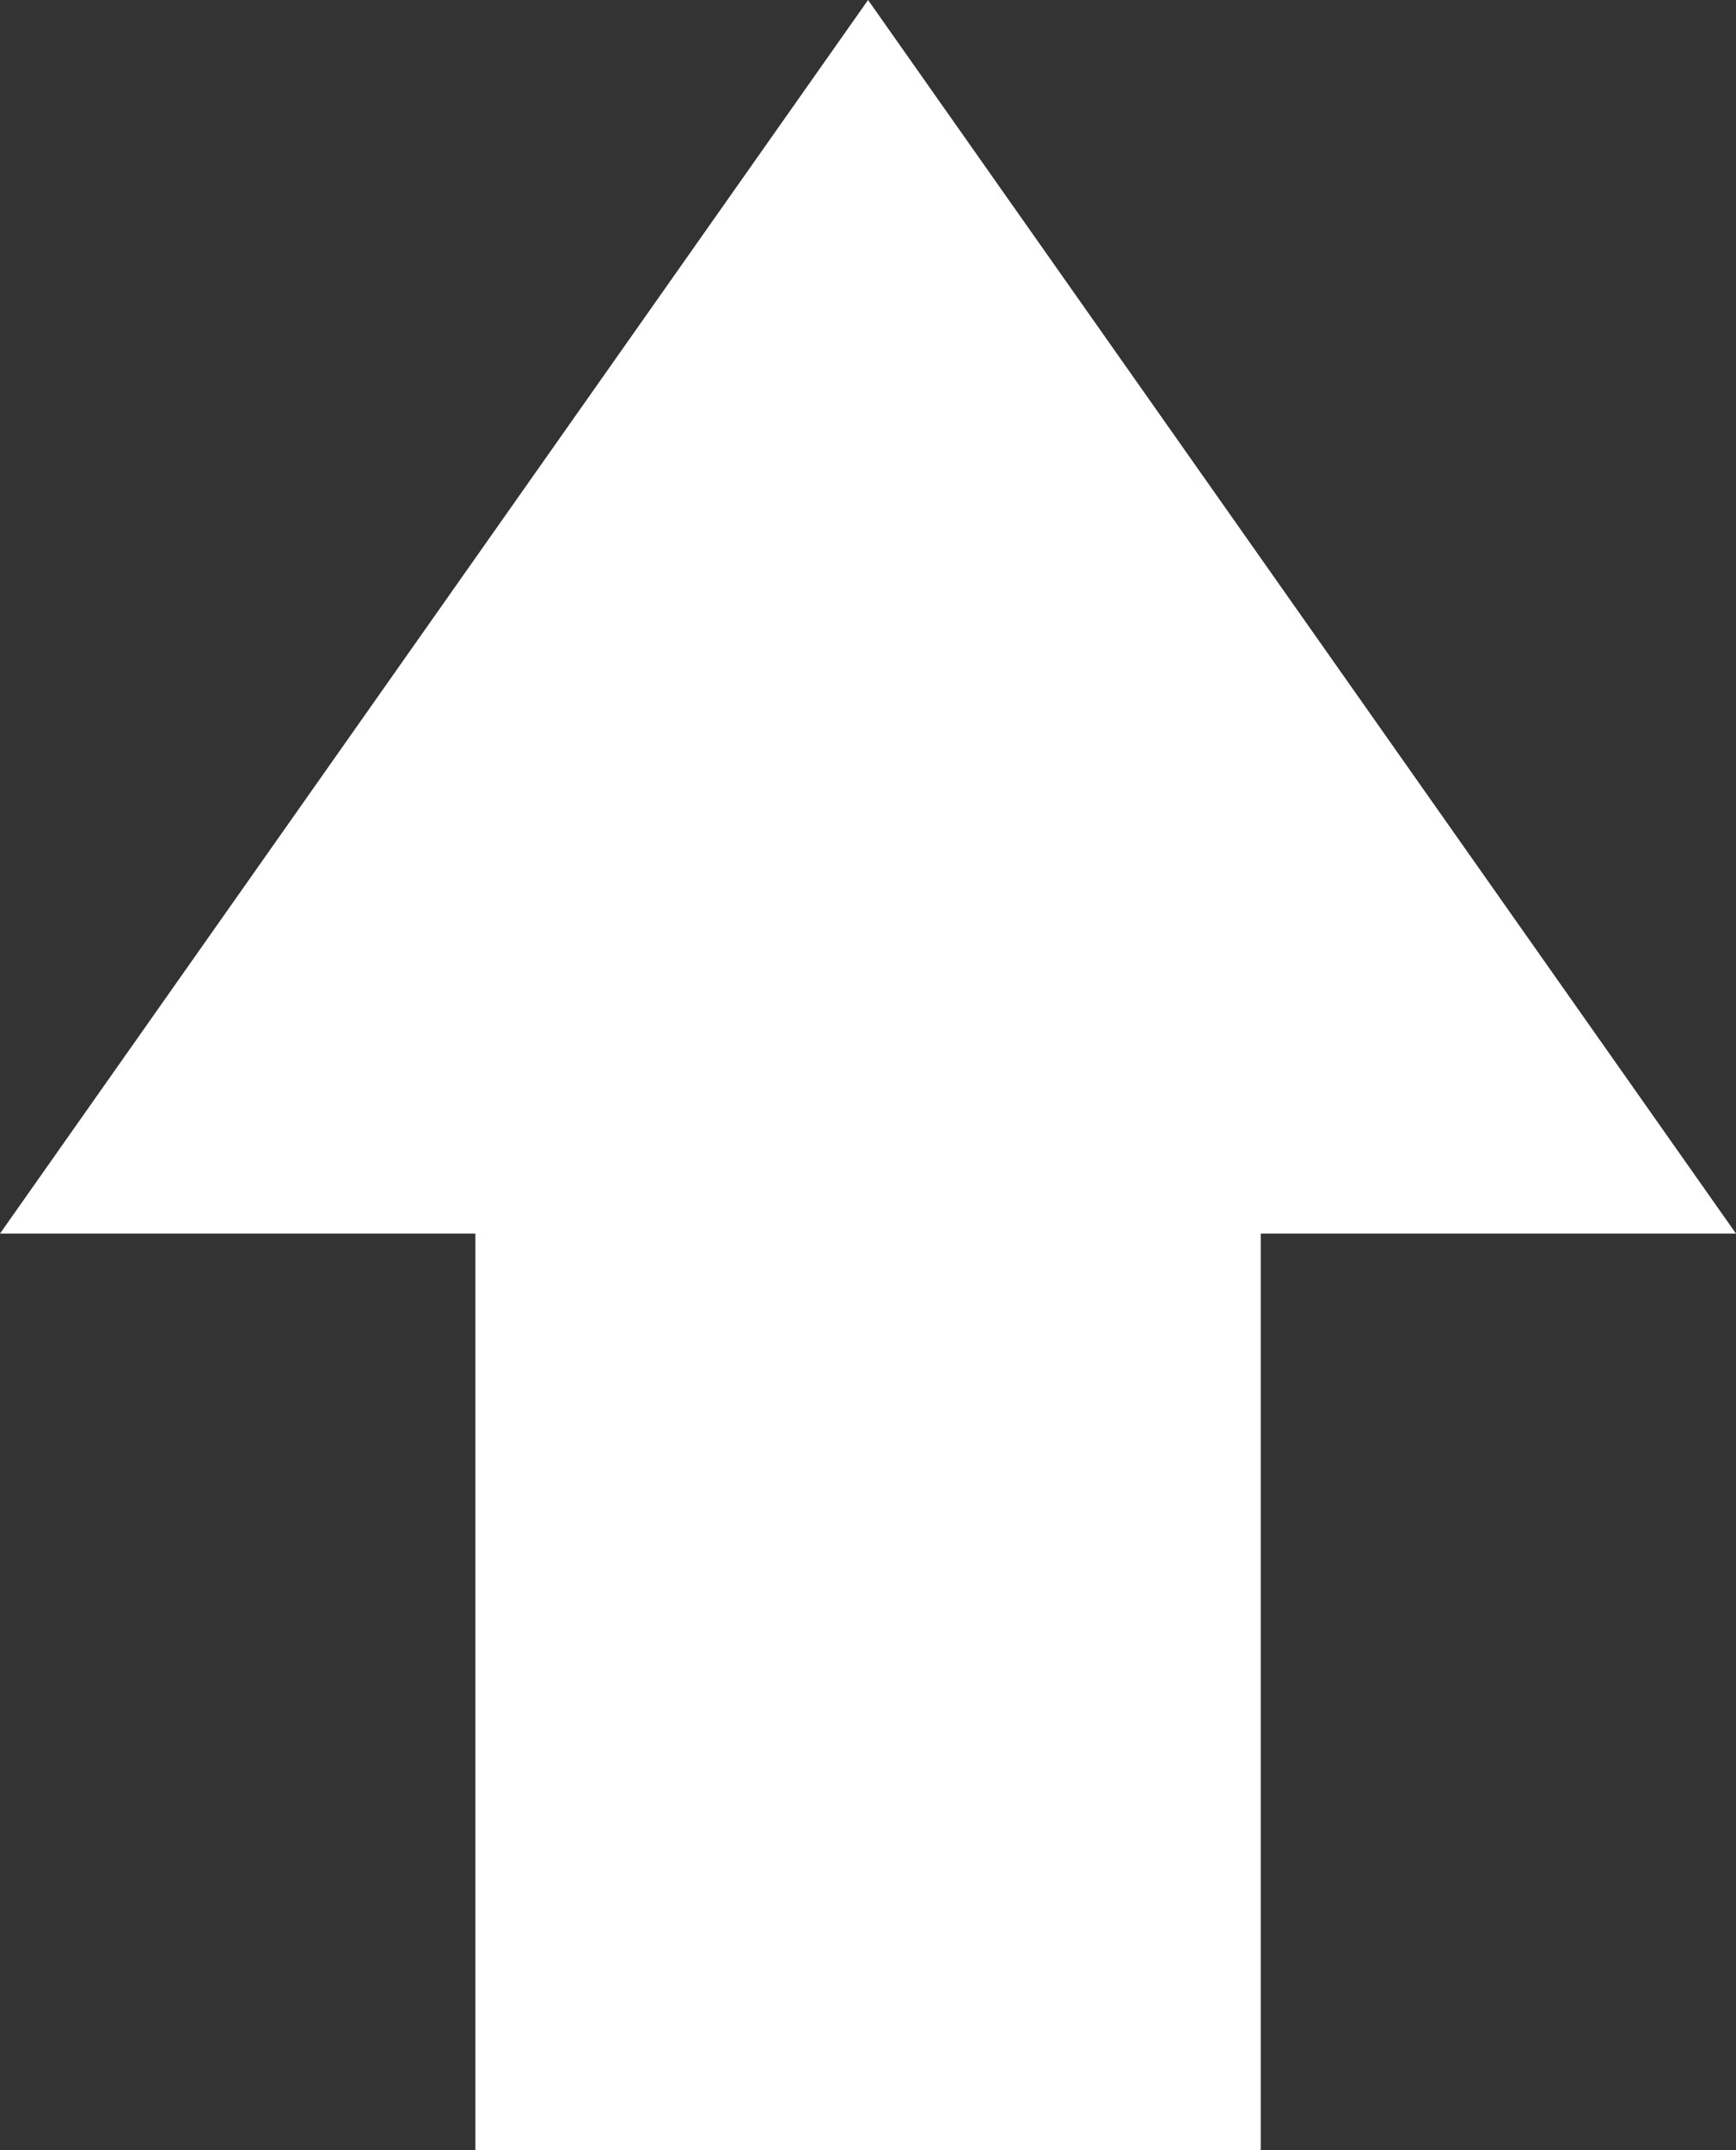
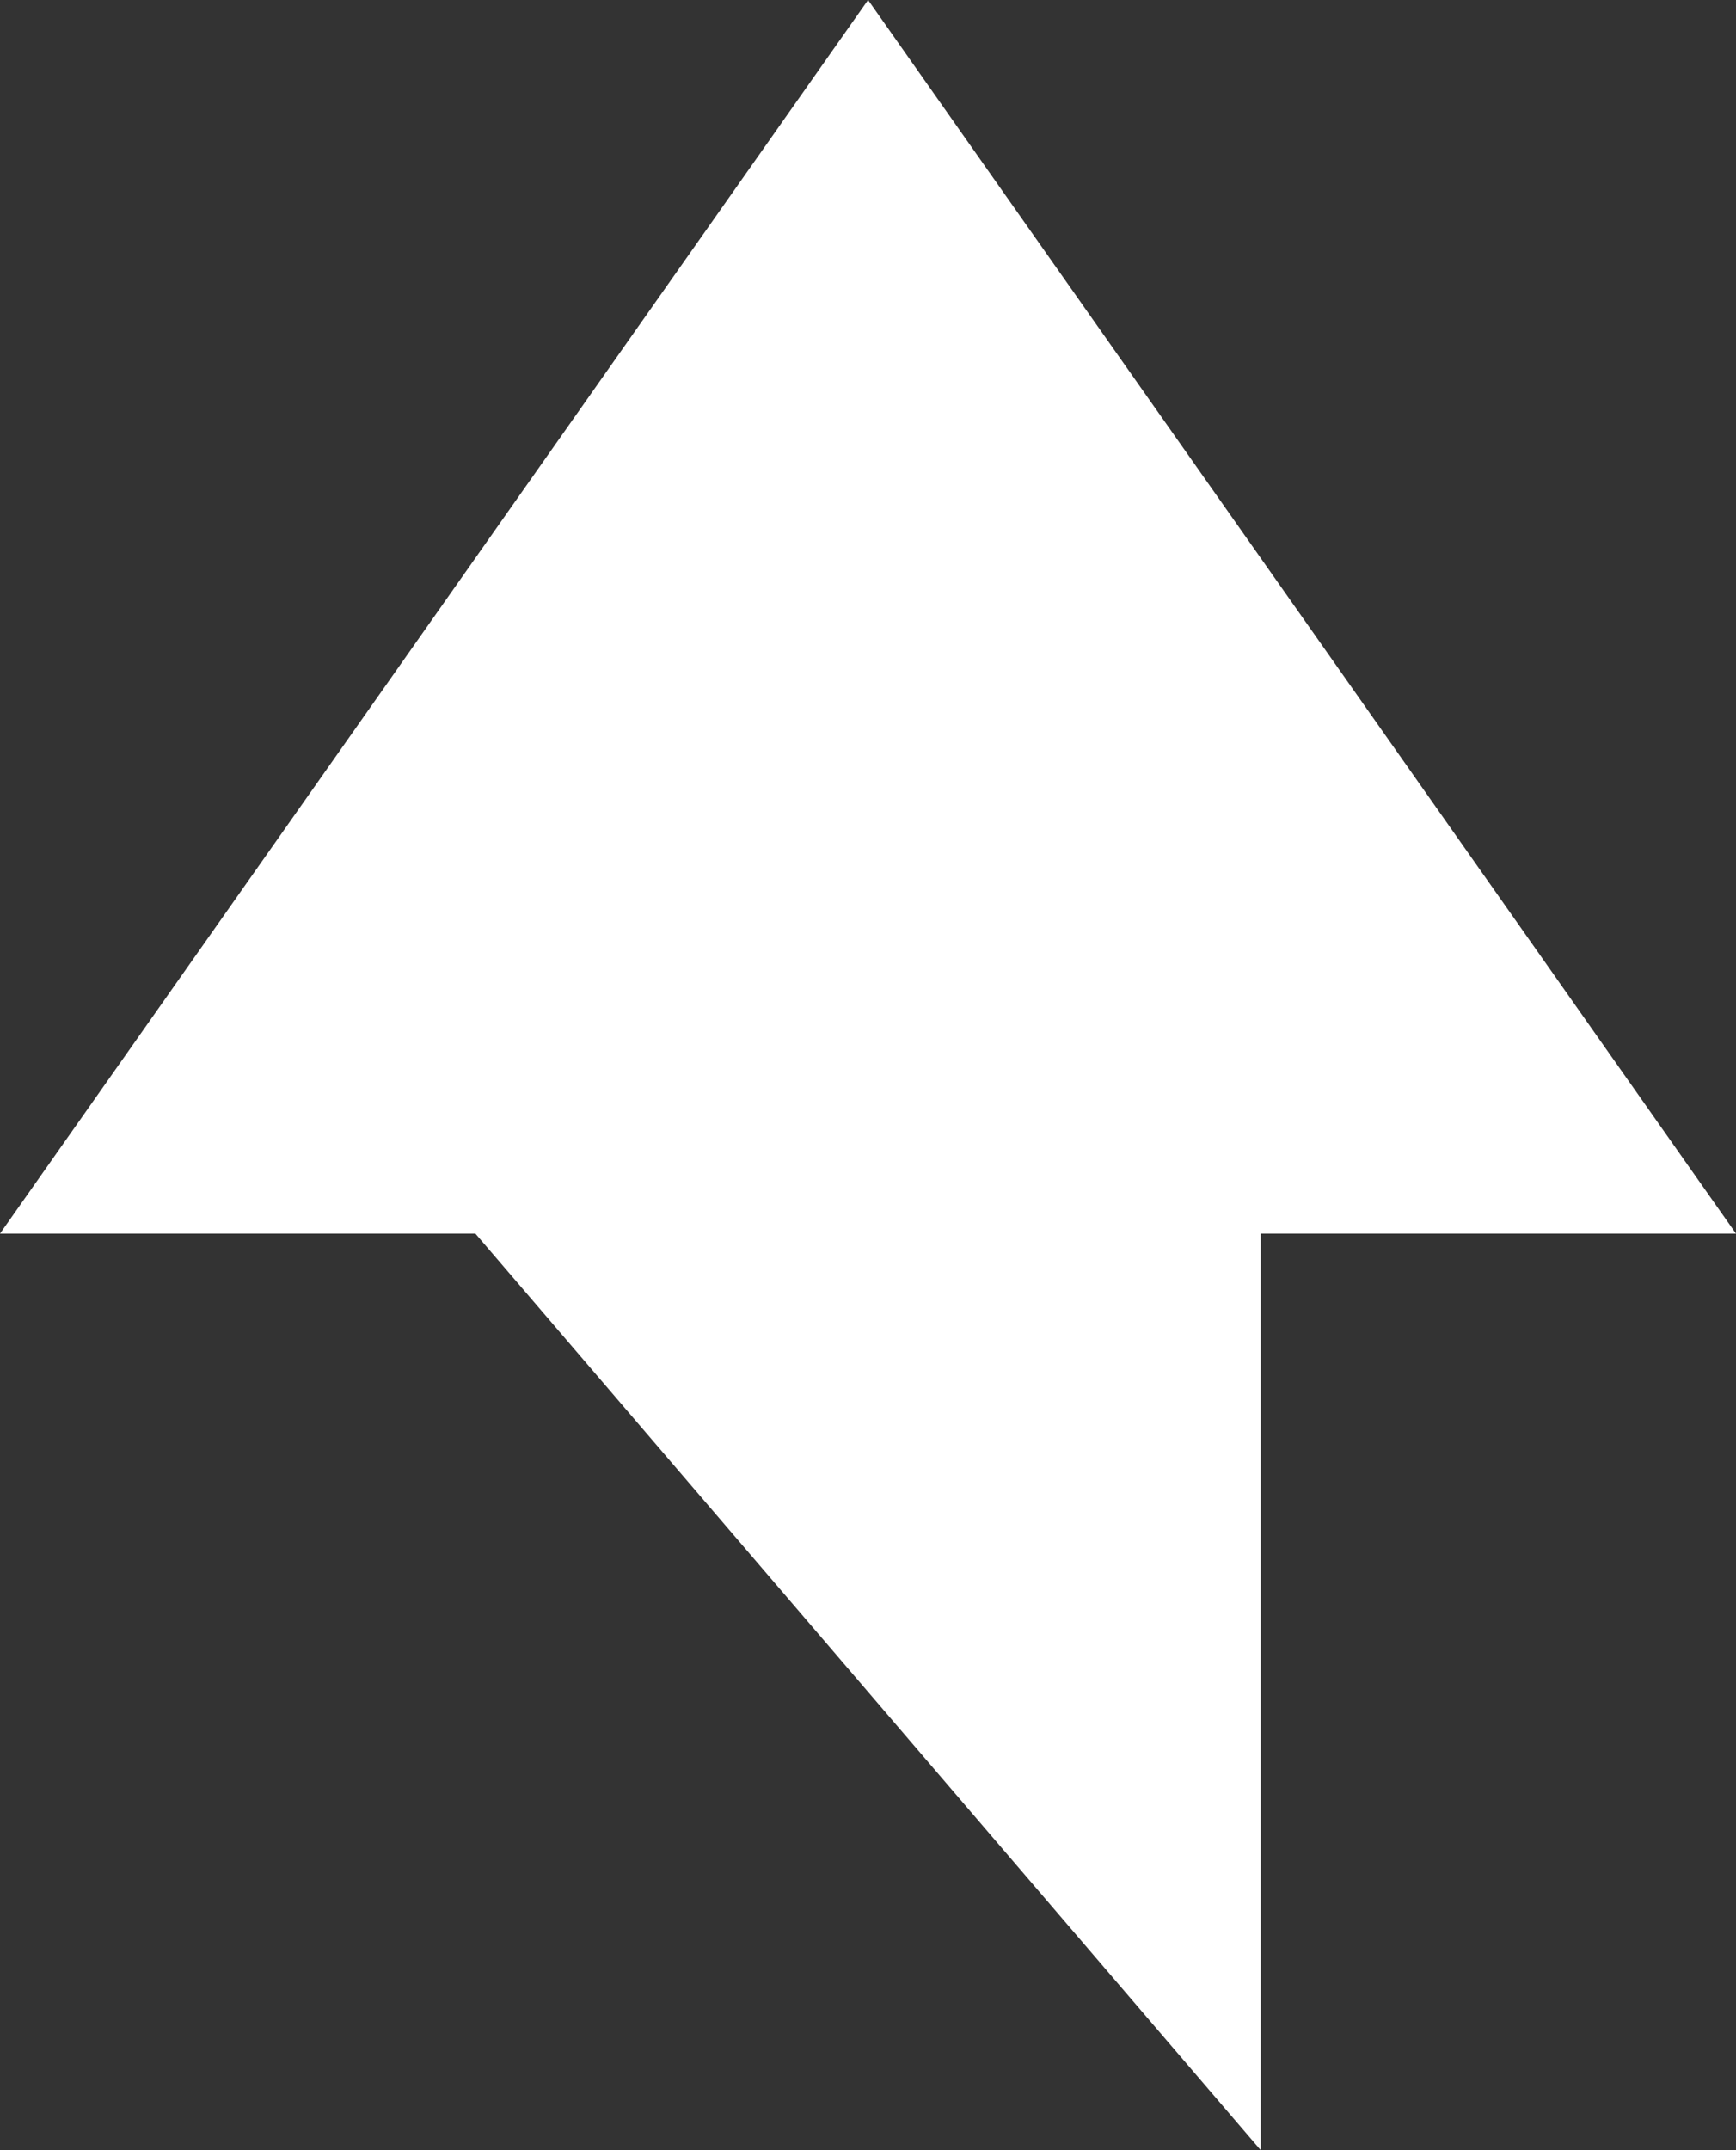
<svg xmlns="http://www.w3.org/2000/svg" id="_レイヤー_2" data-name="レイヤー 2" width="13.263" height="16.421" viewBox="0 0 13.263 16.421">
  <rect x="0" y="0" width="13.263" height="16.421" fill="#333333" stroke="none" />
-   <path d="M13.263 9.421H0L6.632 0l6.631 9.421zm-9.631 0h6v7h-6z" fill="#fff" stroke-width="0" id="home" />
+   <path d="M13.263 9.421H0L6.632 0l6.631 9.421zm-9.631 0h6v7z" fill="#fff" stroke-width="0" id="home" />
</svg>